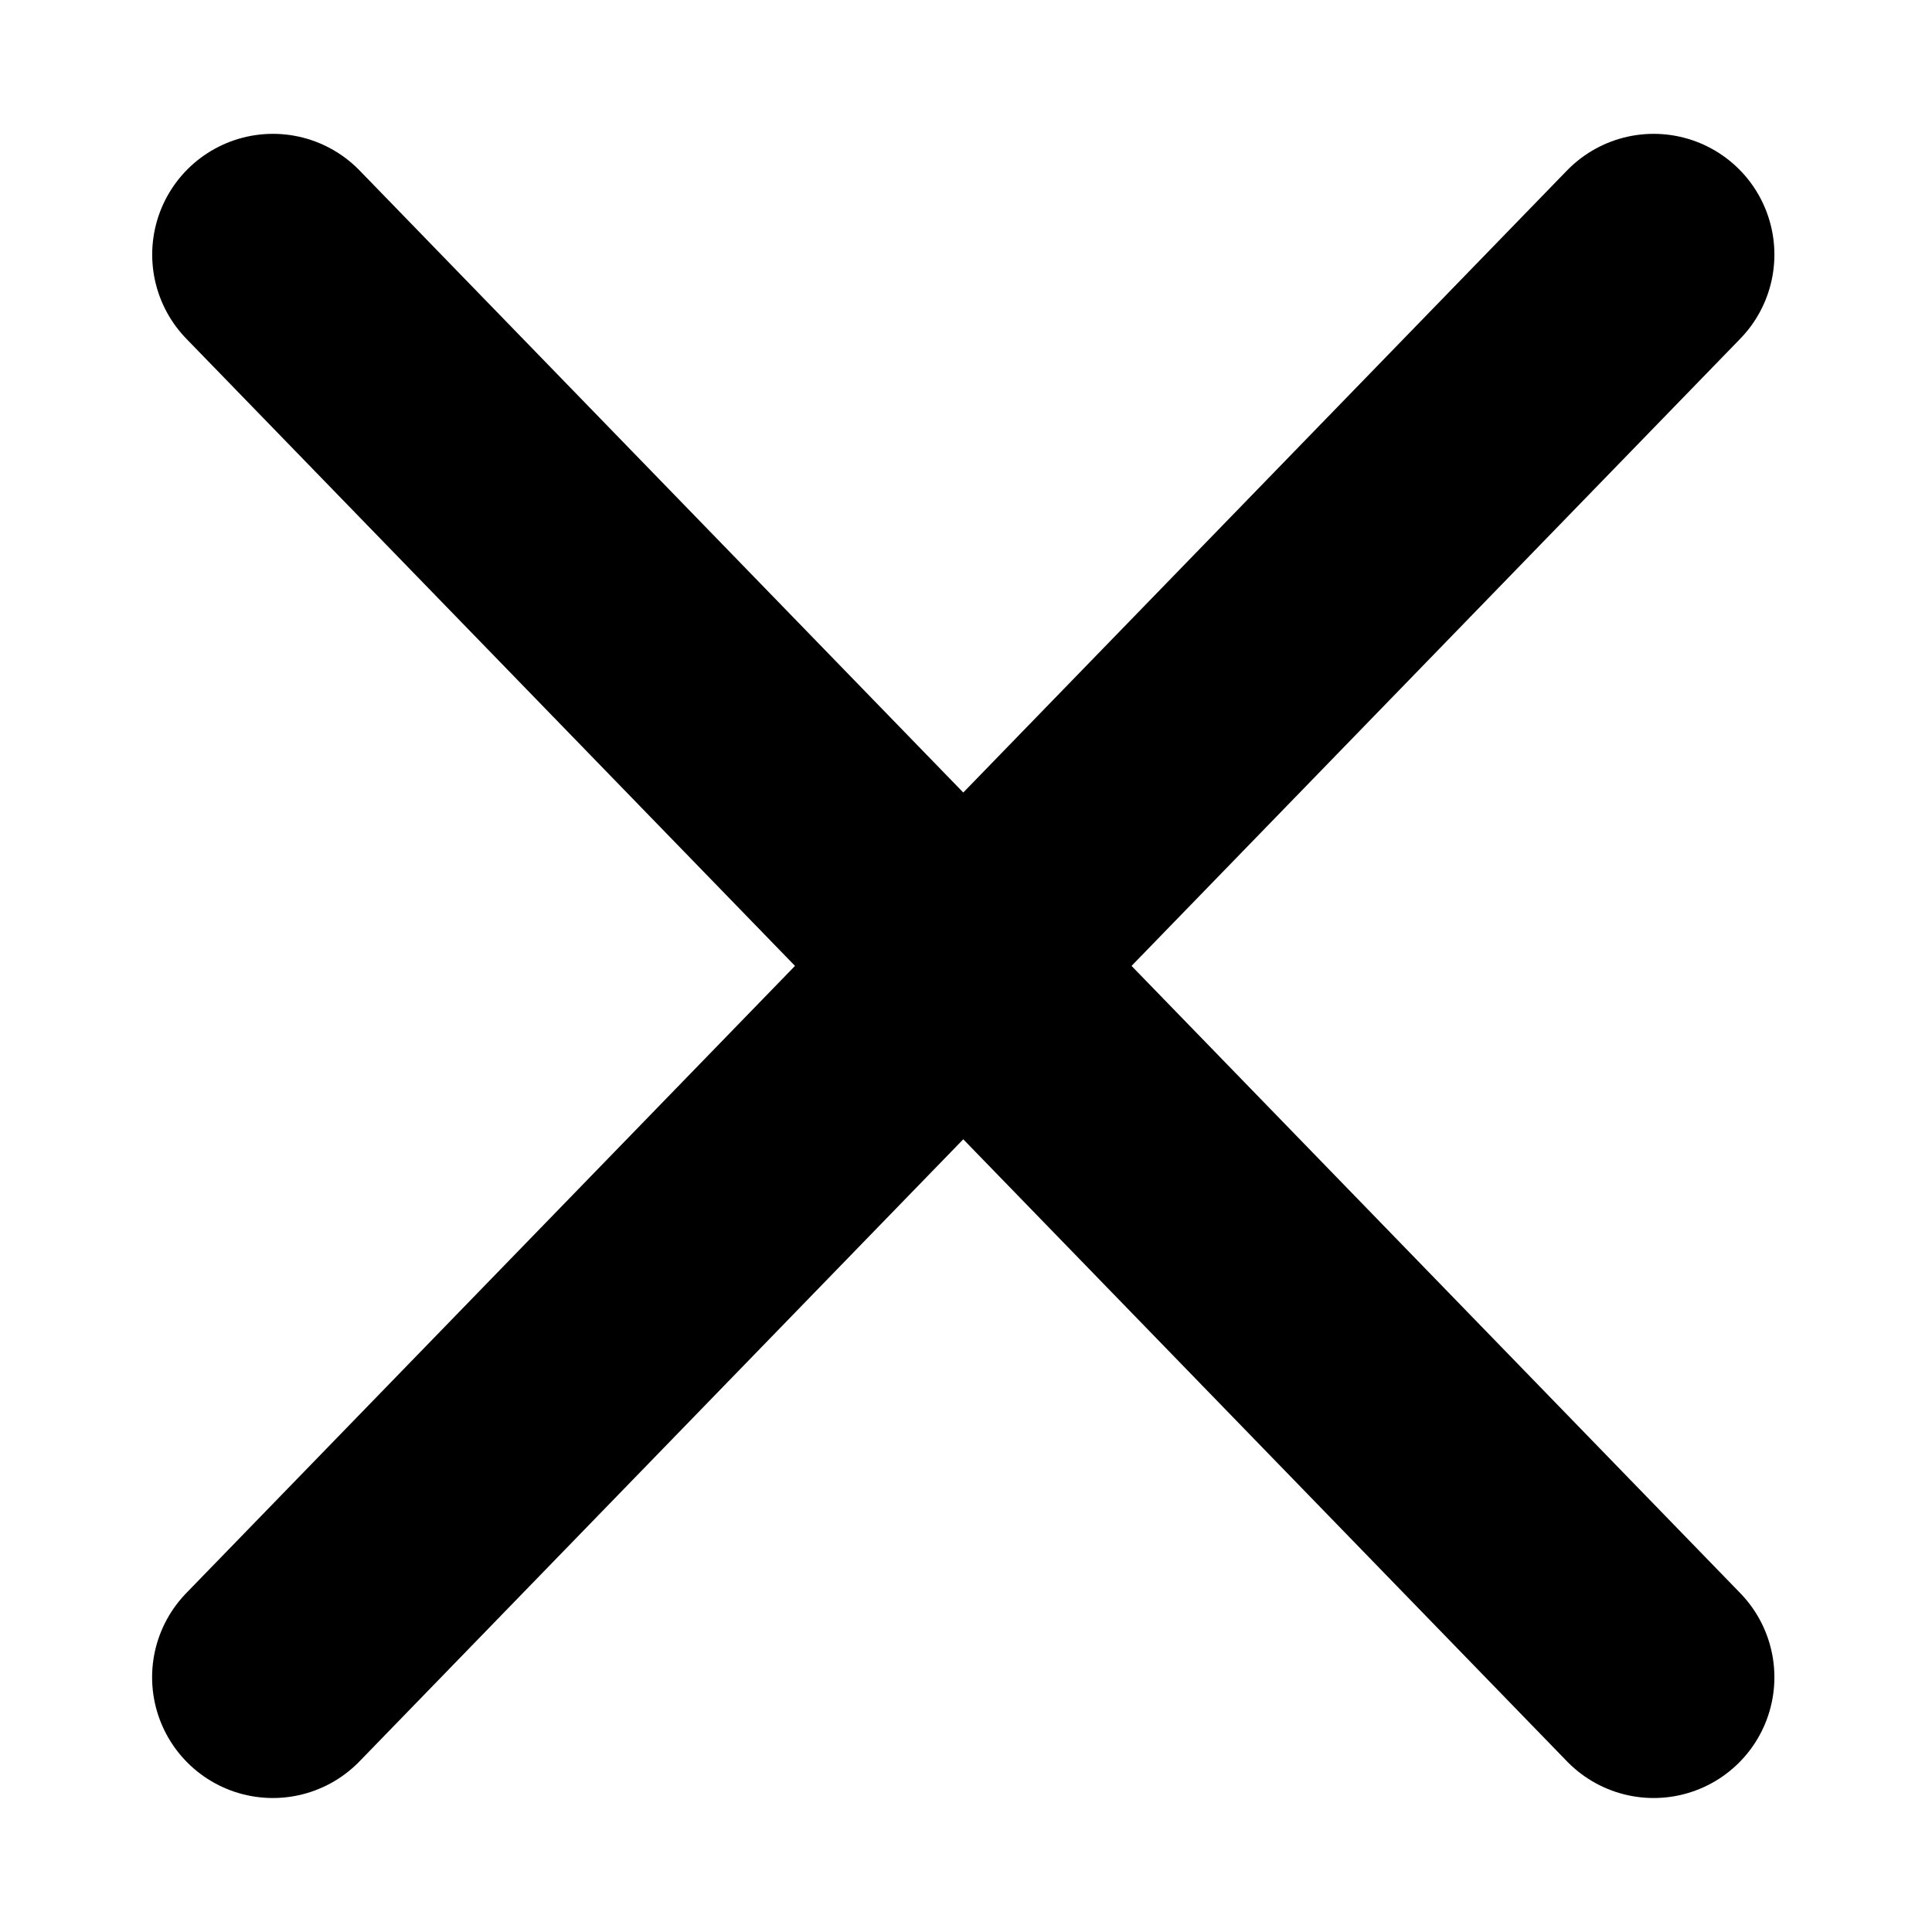
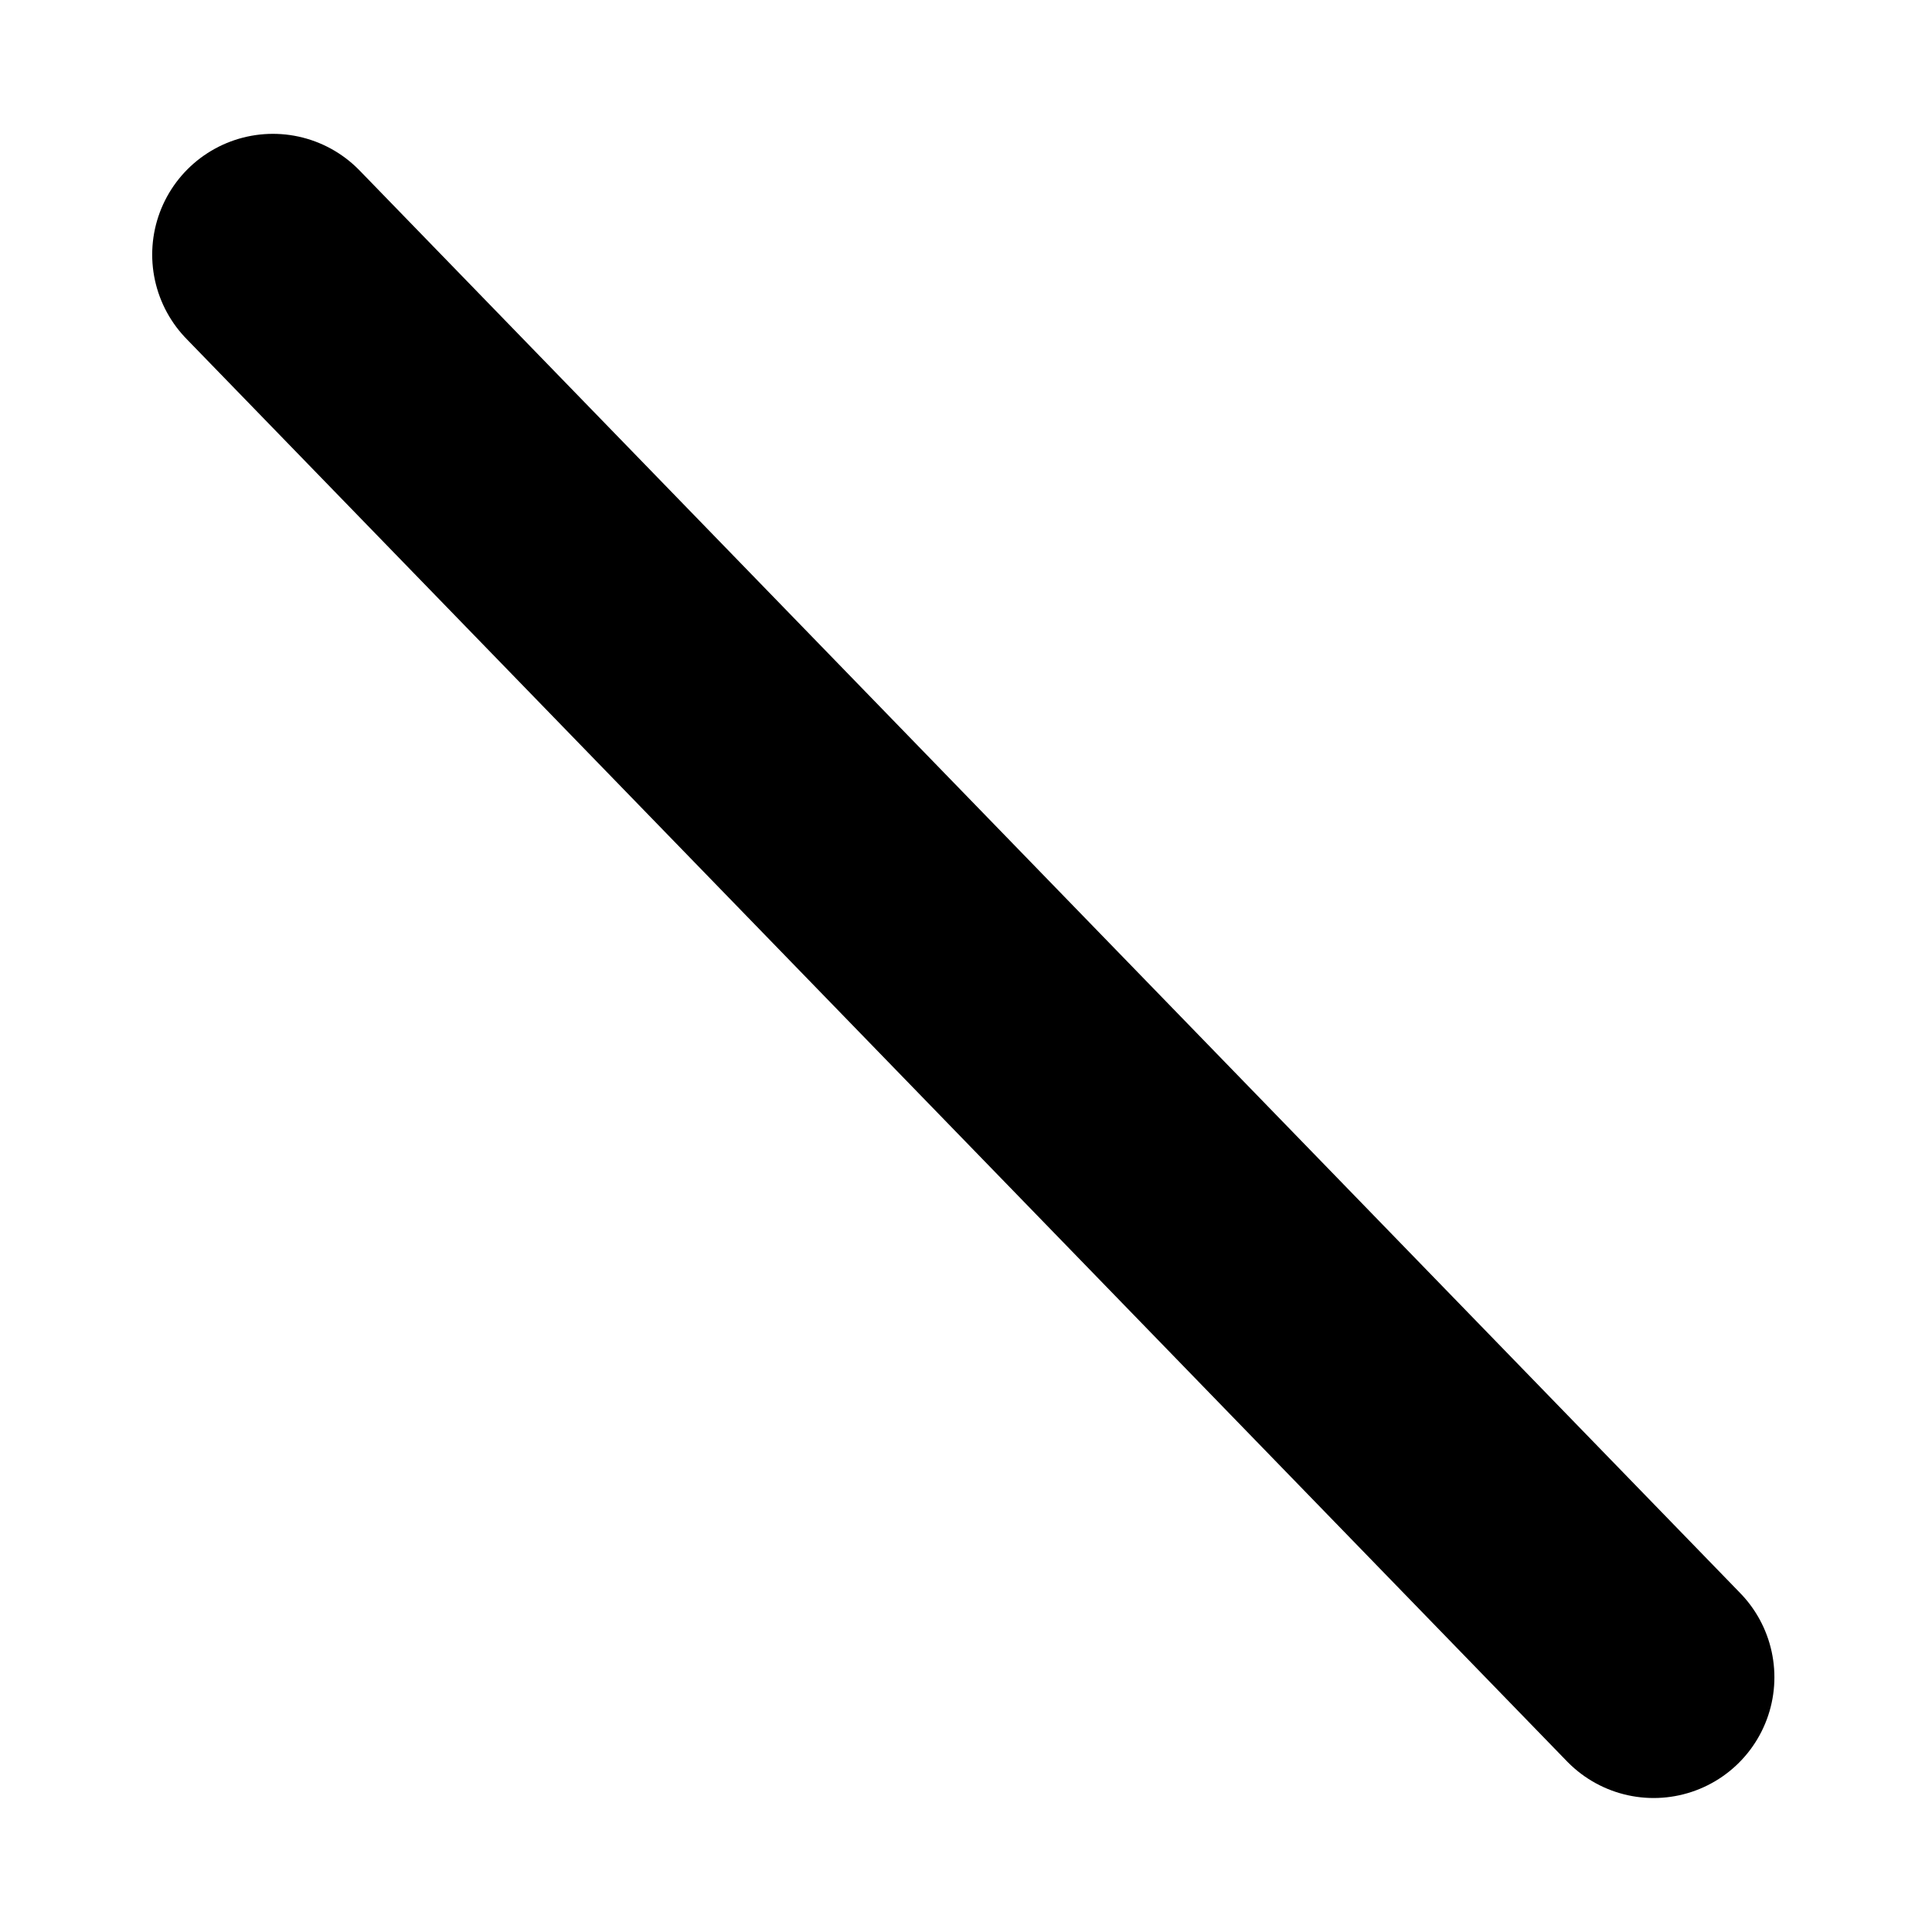
<svg xmlns="http://www.w3.org/2000/svg" width="40px" height="40px" viewBox="0 0 40 40" version="1.1">
  <title>icnt_fill_close01_light</title>
  <desc>Created with Sketch.</desc>
  <defs />
  <g id="Symbols" stroke="none" stroke-width="1" fill="none" fill-rule="evenodd" stroke-linecap="round" stroke-linejoin="round">
    <g id="icnt_fill_close01_light" stroke="#000000" stroke-width="5">
      <g transform="translate(5, 5)" id="1469798550_button_delete">
        <g>
          <g id="vec_x5F_bonus_x5F_3_x5C_3">
-             <path d="M29.237,0.271 L0.649,29.726" id="Shape" />
            <path d="M0.651,0.271 L29.237,29.726" id="Shape" />
          </g>
        </g>
      </g>
    </g>
  </g>
</svg>